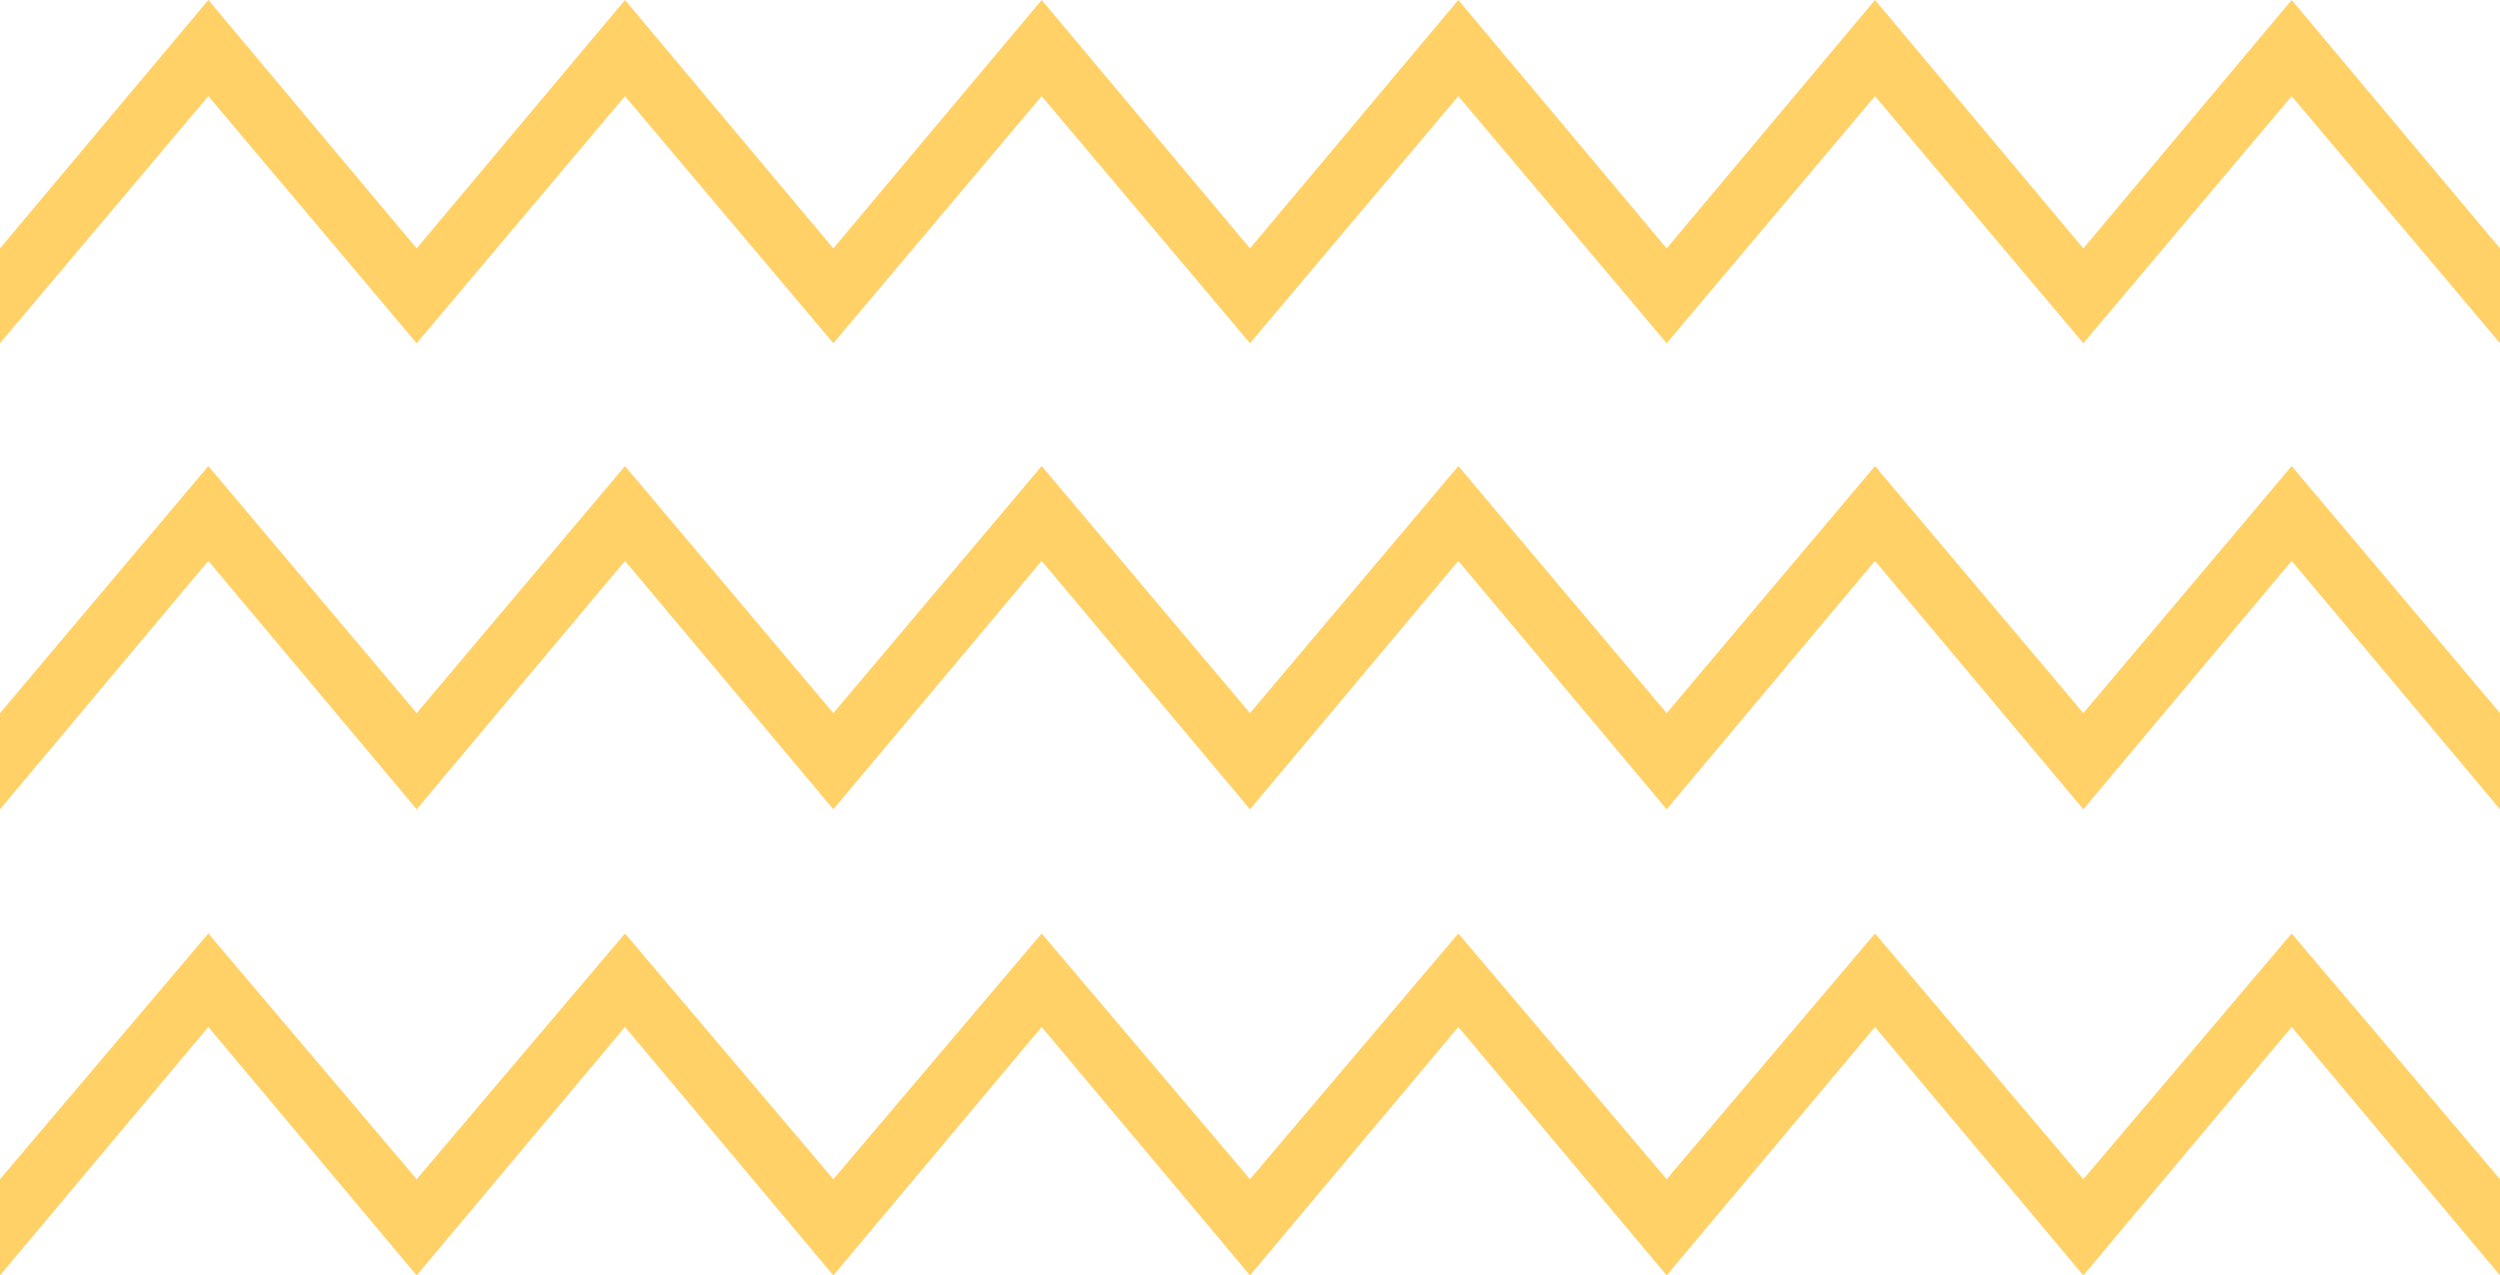
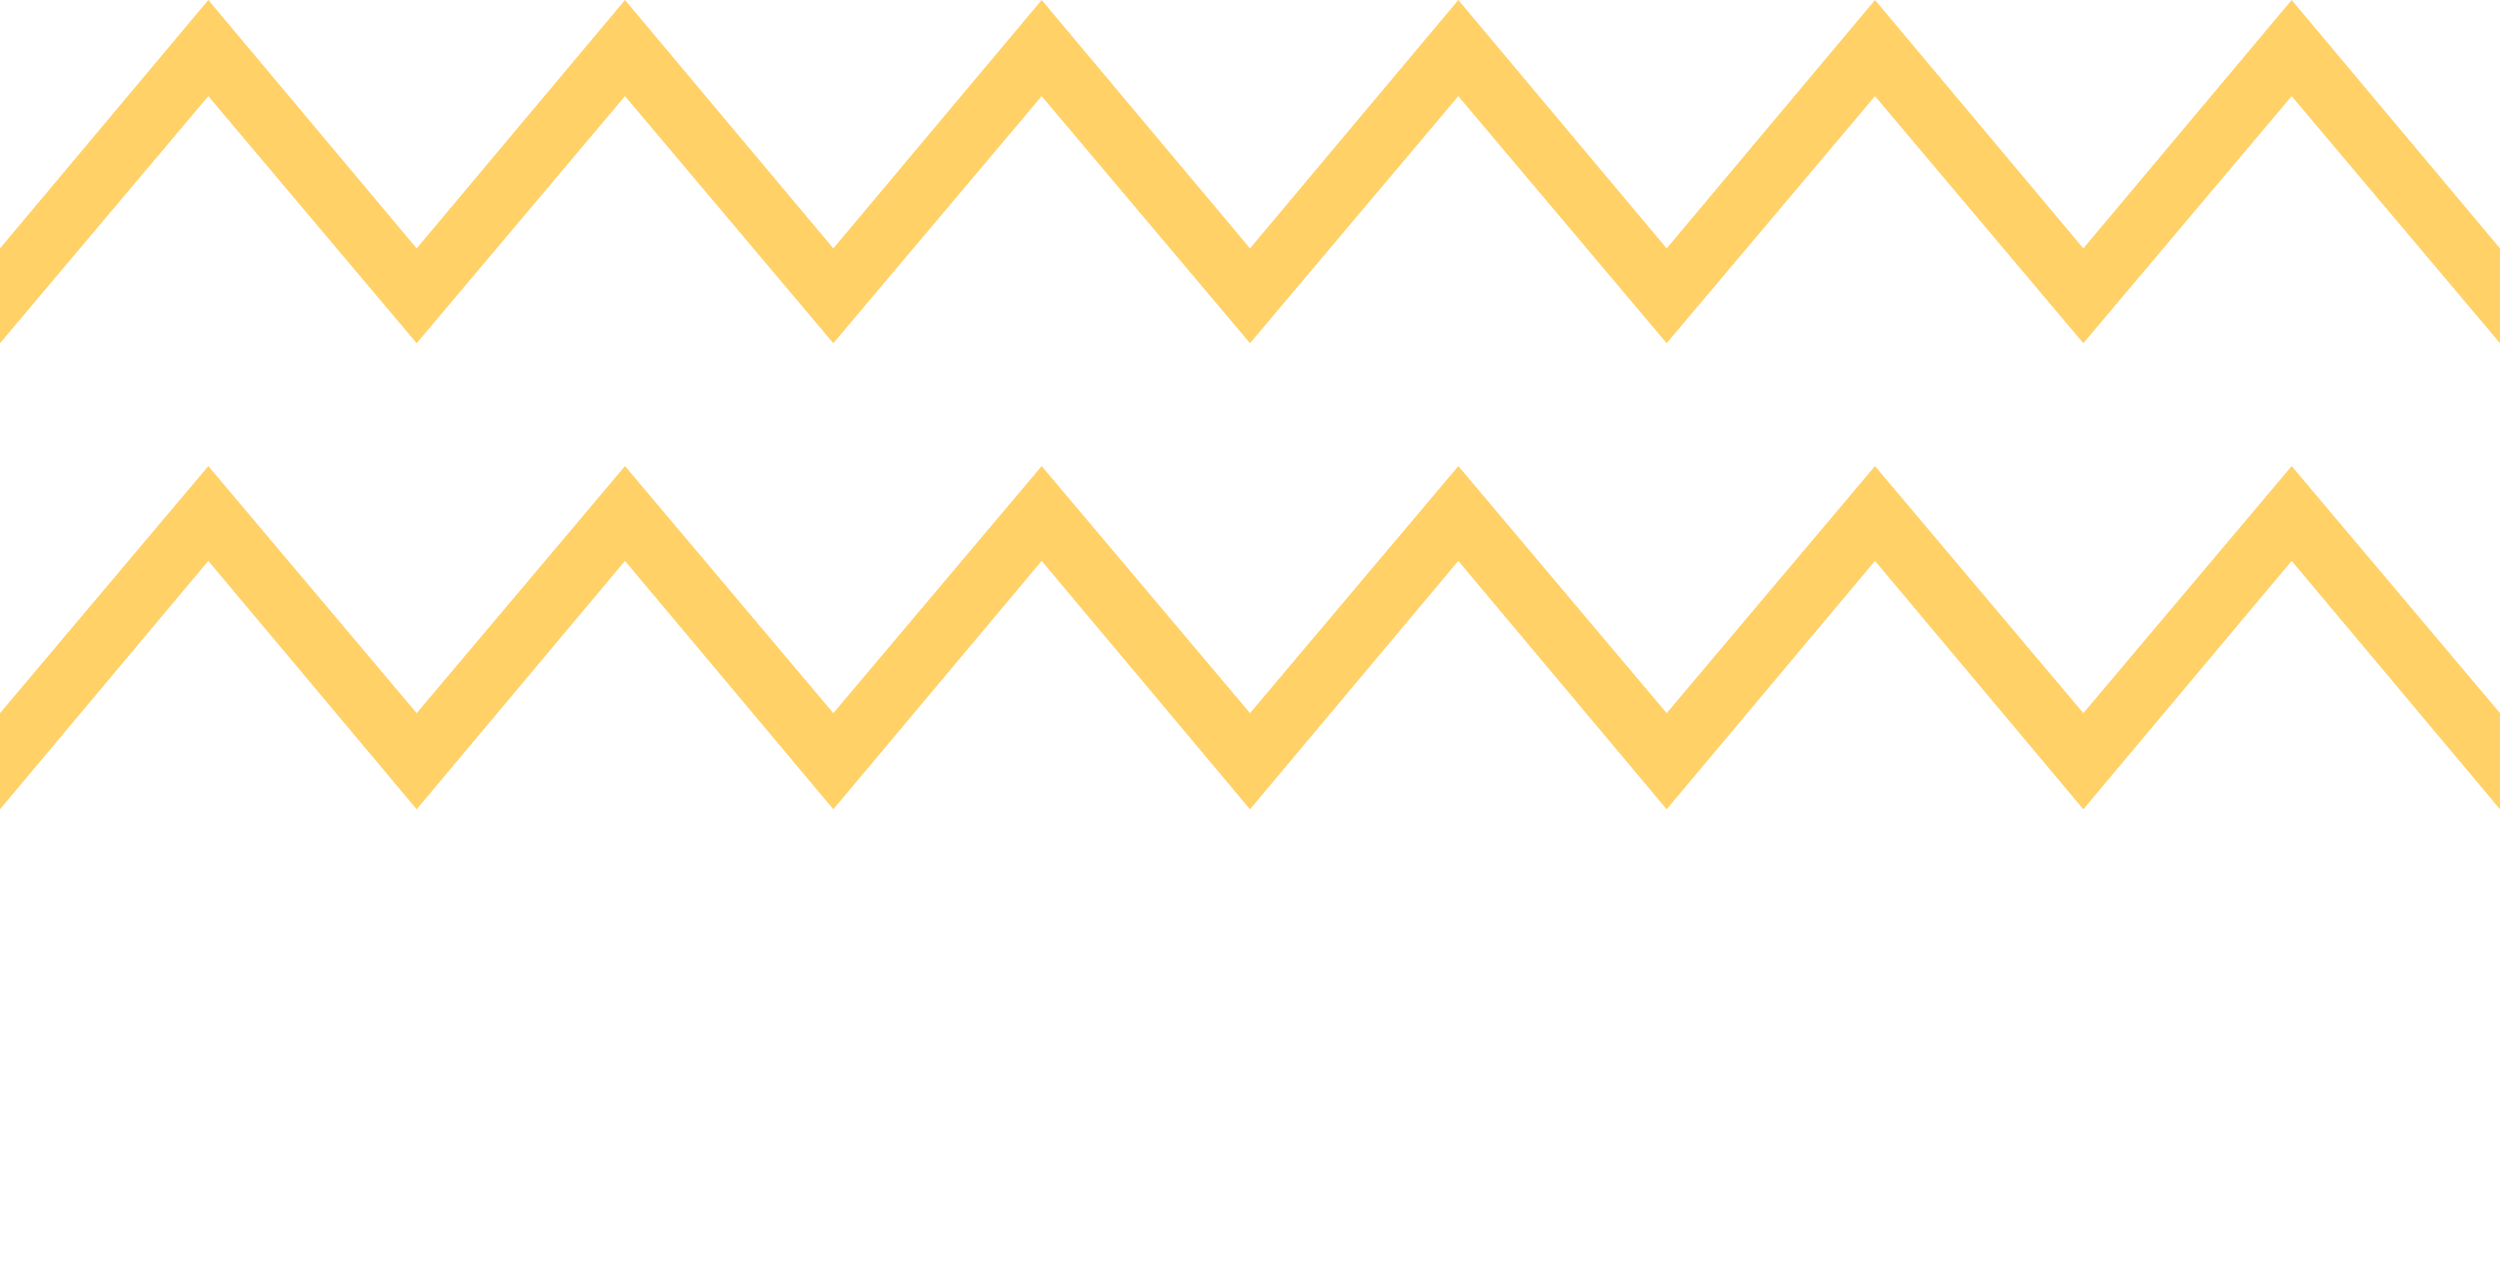
<svg xmlns="http://www.w3.org/2000/svg" id="Laag_1" x="0px" y="0px" viewBox="0 0 187.2 95.5" style="enable-background:new 0 0 187.2 95.5;" xml:space="preserve">
  <style type="text/css">	.st0{fill:#FFD166;}</style>
  <g>
    <polygon class="st0" points="171.6,0 156,18.6 140.4,0 124.8,18.6 109.2,0 93.6,18.6 78,0 62.4,18.6 46.8,0 31.2,18.6 15.6,0   0,18.6 0,25.7 15.6,7.2 31.2,25.7 46.8,7.2 62.4,25.7 78,7.2 93.6,25.7 93.6,25.7 93.6,25.7 93.6,25.7 93.6,25.7 109.2,7.2   124.8,25.7 140.4,7.2 156,25.7 171.6,7.2 187.2,25.7 187.2,18.6  " />
    <polygon class="st0" points="156,53.4 140.4,34.9 124.8,53.4 109.2,34.9 93.6,53.4 78,34.9 62.4,53.4 46.8,34.9 31.2,53.4   15.6,34.9 0,53.4 0,60.6 15.6,42 31.2,60.6 46.8,42 62.4,60.6 78,42 93.6,60.6 93.6,60.6 93.6,60.6 93.6,60.6 93.6,60.6 109.2,42   124.8,60.6 140.4,42 156,60.6 171.6,42 187.2,60.6 187.2,53.4 171.6,34.9  " />
-     <polygon class="st0" points="156,88.3 140.4,69.9 124.8,88.3 109.2,69.9 93.6,88.3 78,69.9 62.4,88.3 46.8,69.9 31.2,88.3   15.6,69.9 0,88.3 0,95.5 15.6,76.9 31.2,95.5 46.8,76.9 62.4,95.5 78,76.9 93.6,95.5 93.6,95.5 93.6,95.5 93.6,95.5 93.6,95.5   109.2,76.9 124.8,95.5 140.4,76.9 156,95.5 171.6,76.9 187.2,95.5 187.2,88.3 171.6,69.9  " />
  </g>
</svg>